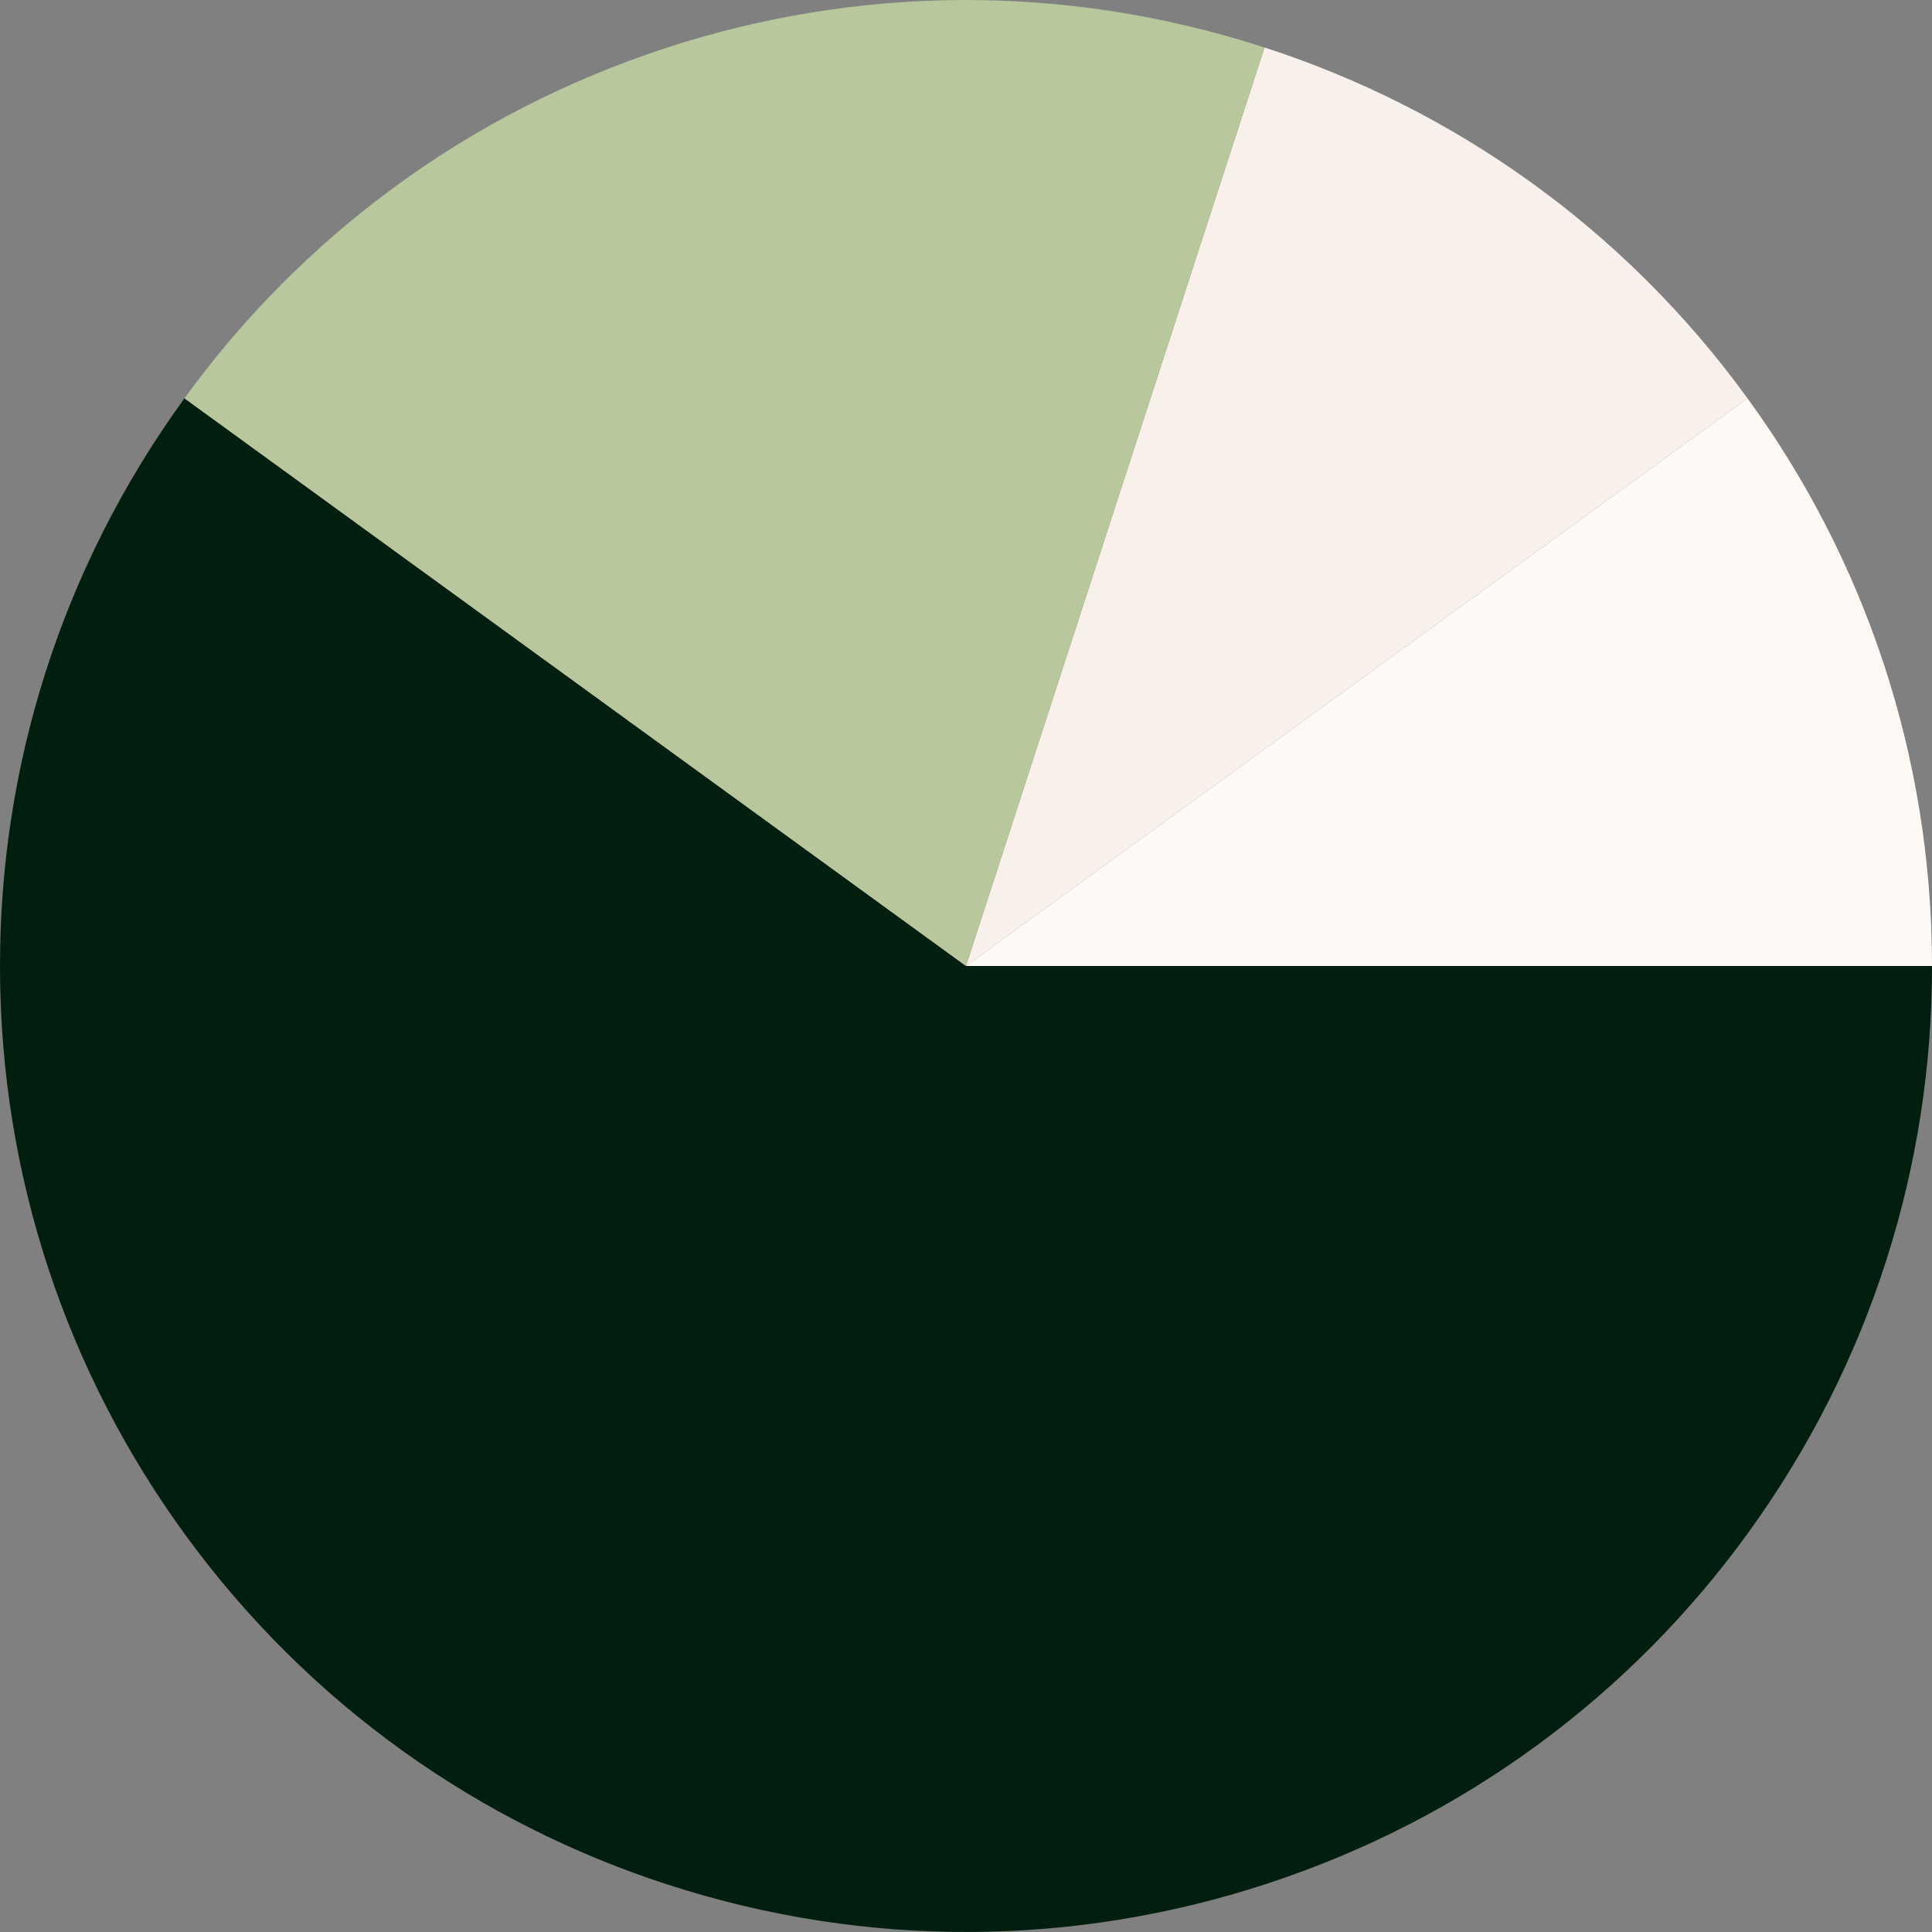
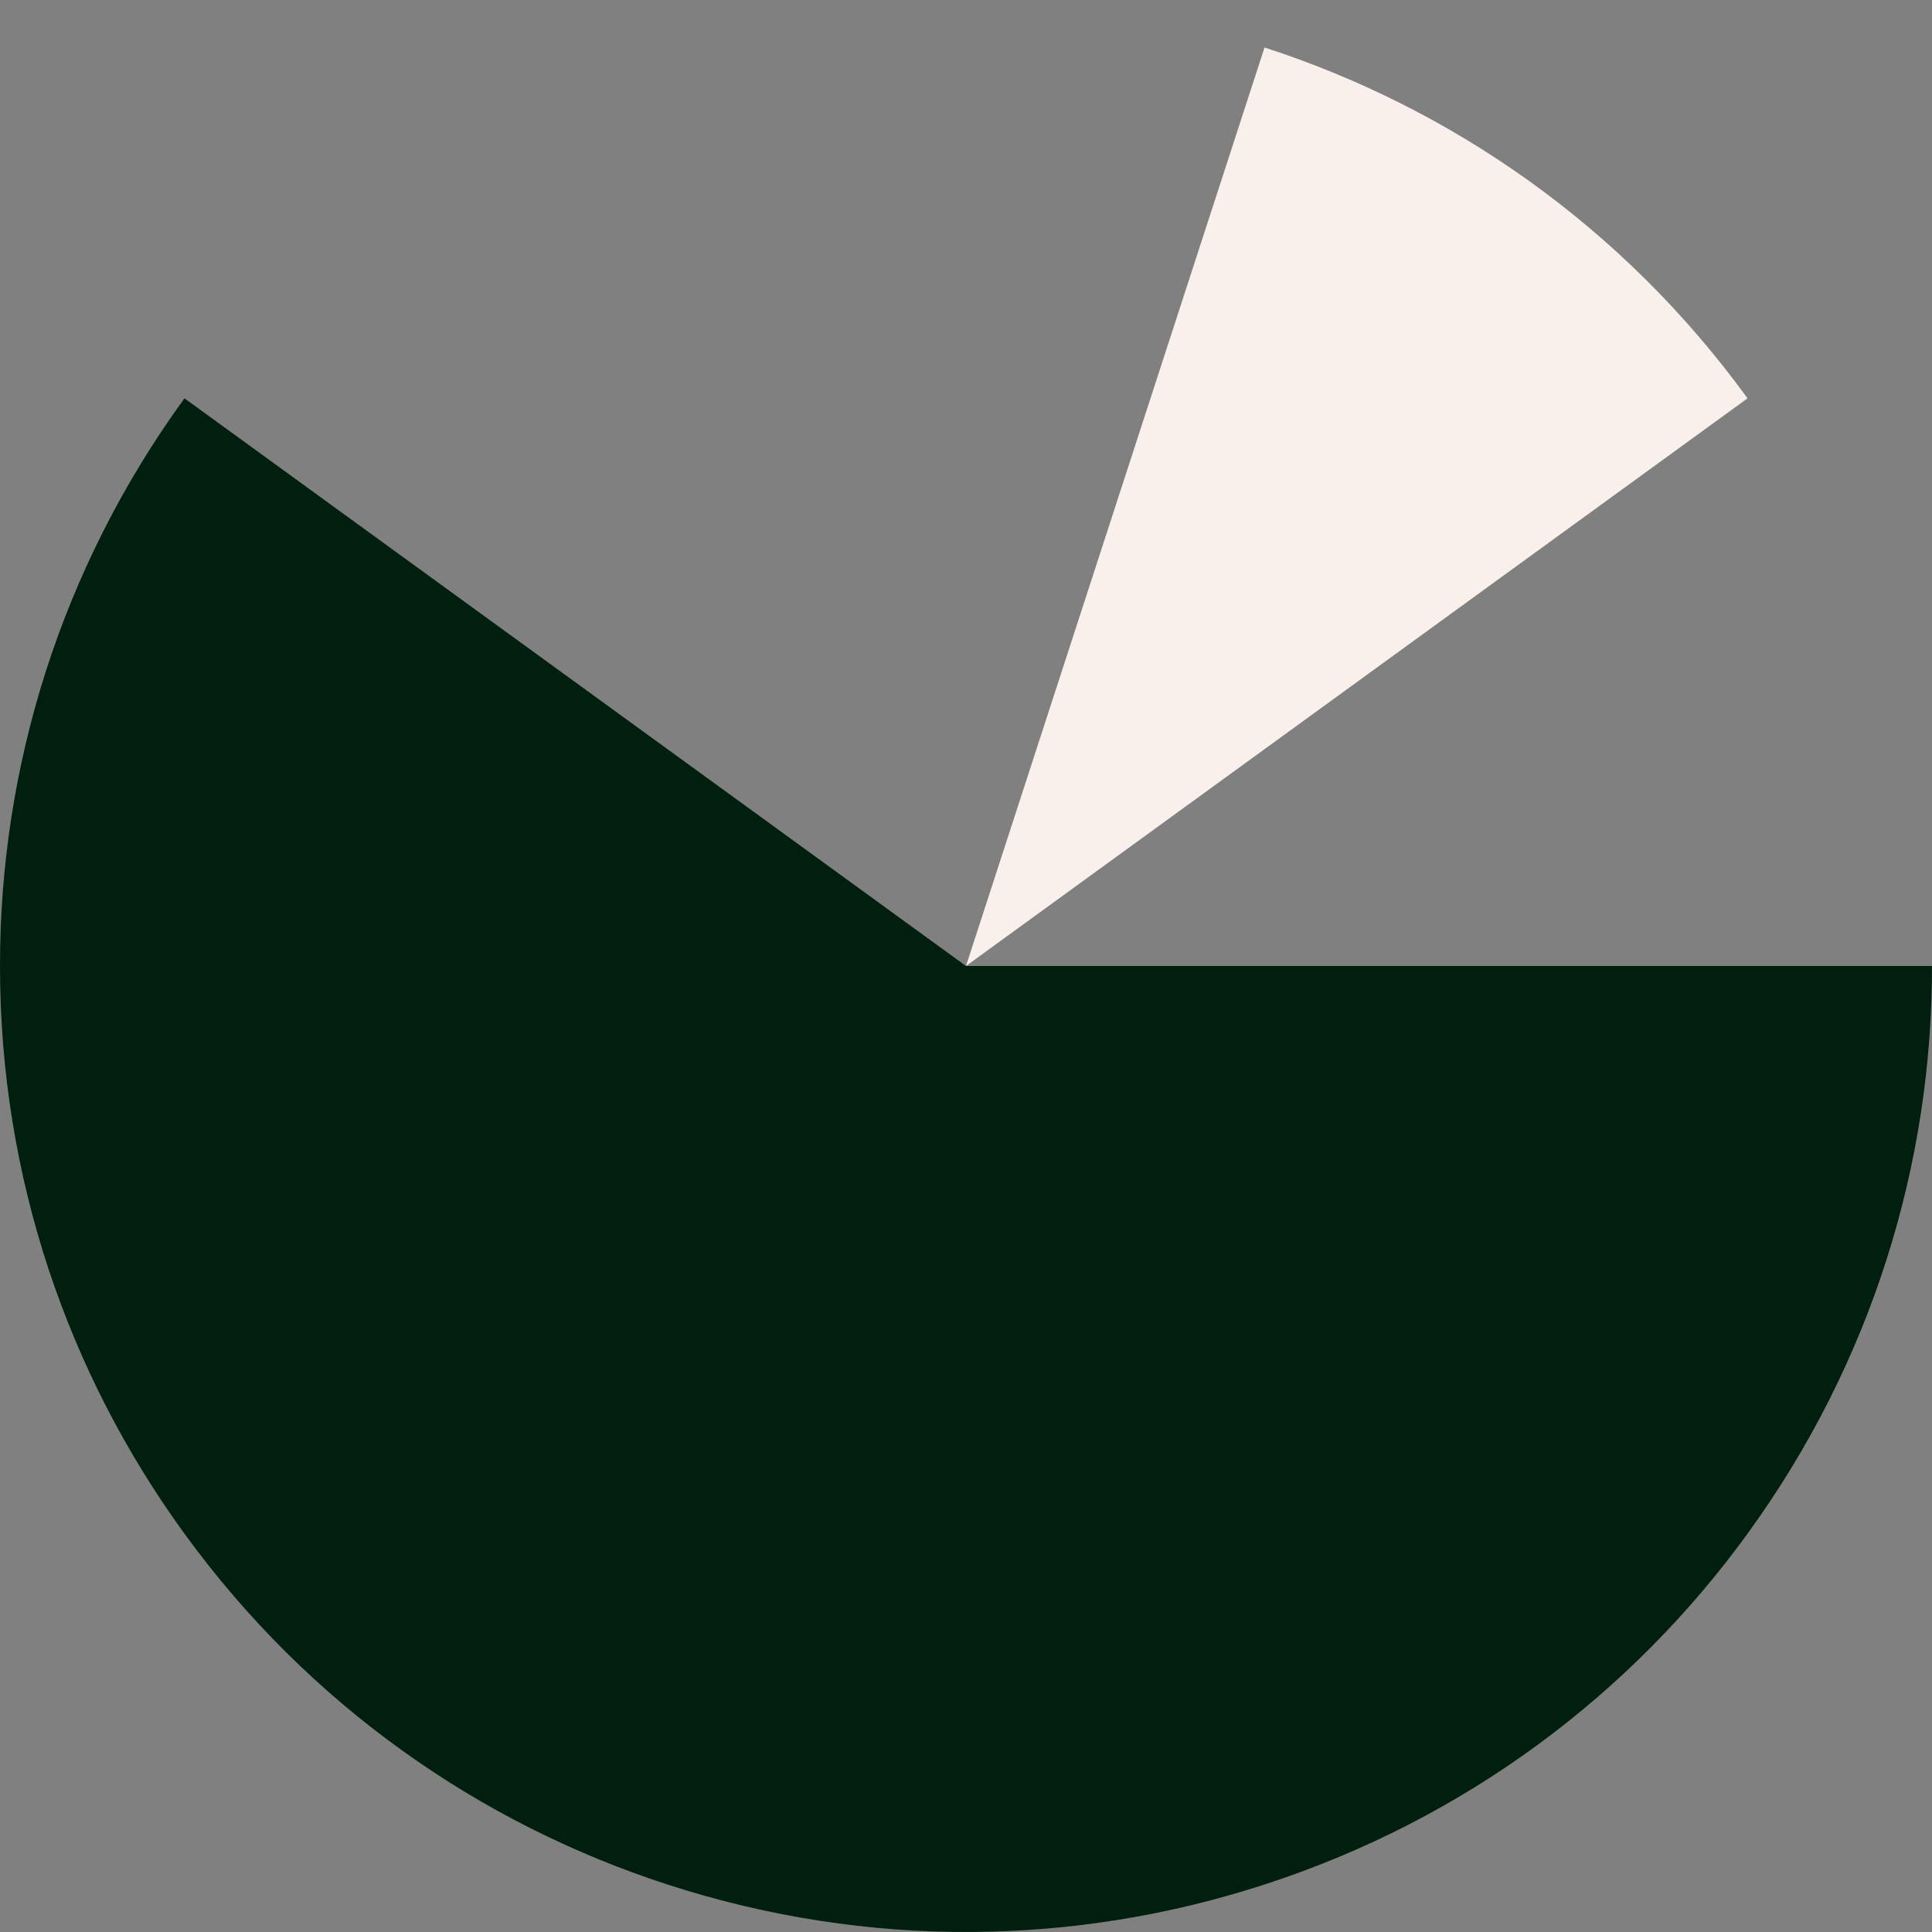
<svg xmlns="http://www.w3.org/2000/svg" id="Layer_1" viewBox="0 0 290 290">
  <rect x="0" y="0" width="290" height="290" fill="#808080" stroke="none" />
  <defs>
    <style>.cls-1{fill:#001f0e;}.cls-2{fill:#fff9f5;}.cls-3{fill:#faf0eb;}.cls-4{fill:#b9c89c;}</style>
  </defs>
-   <path class="cls-2" d="M145,145h145c0-31.85-10.28-61.29-27.69-85.21l-117.31,85.21Z" />
  <path class="cls-3" d="M145,145l117.31-85.21c-18.72-25.77-44.35-43.54-72.5-52.66l-44.81,137.87Z" />
  <path class="cls-1" d="M290,145H145L27.69,59.79C8.97,85.56-.02,115.42,0,145H0C0,176.85,10.28,206.29,27.69,230.21h0c18.72,25.77,44.35,43.54,72.5,52.66h0s0,0,0,0c30.3,9.84,61.48,9.16,89.62,0h0s0,0,0,0c30.3-9.84,55.13-28.71,72.5-52.66h0s0,0,0,0c18.72-25.76,27.72-55.63,27.69-85.21Z" />
-   <path class="cls-4" d="M189.81,7.13c-30.3-9.84-61.48-9.16-89.62,0h0c-30.3,9.84-55.13,28.71-72.5,52.66l117.31,85.21h0L189.81,7.13Z" />
</svg>